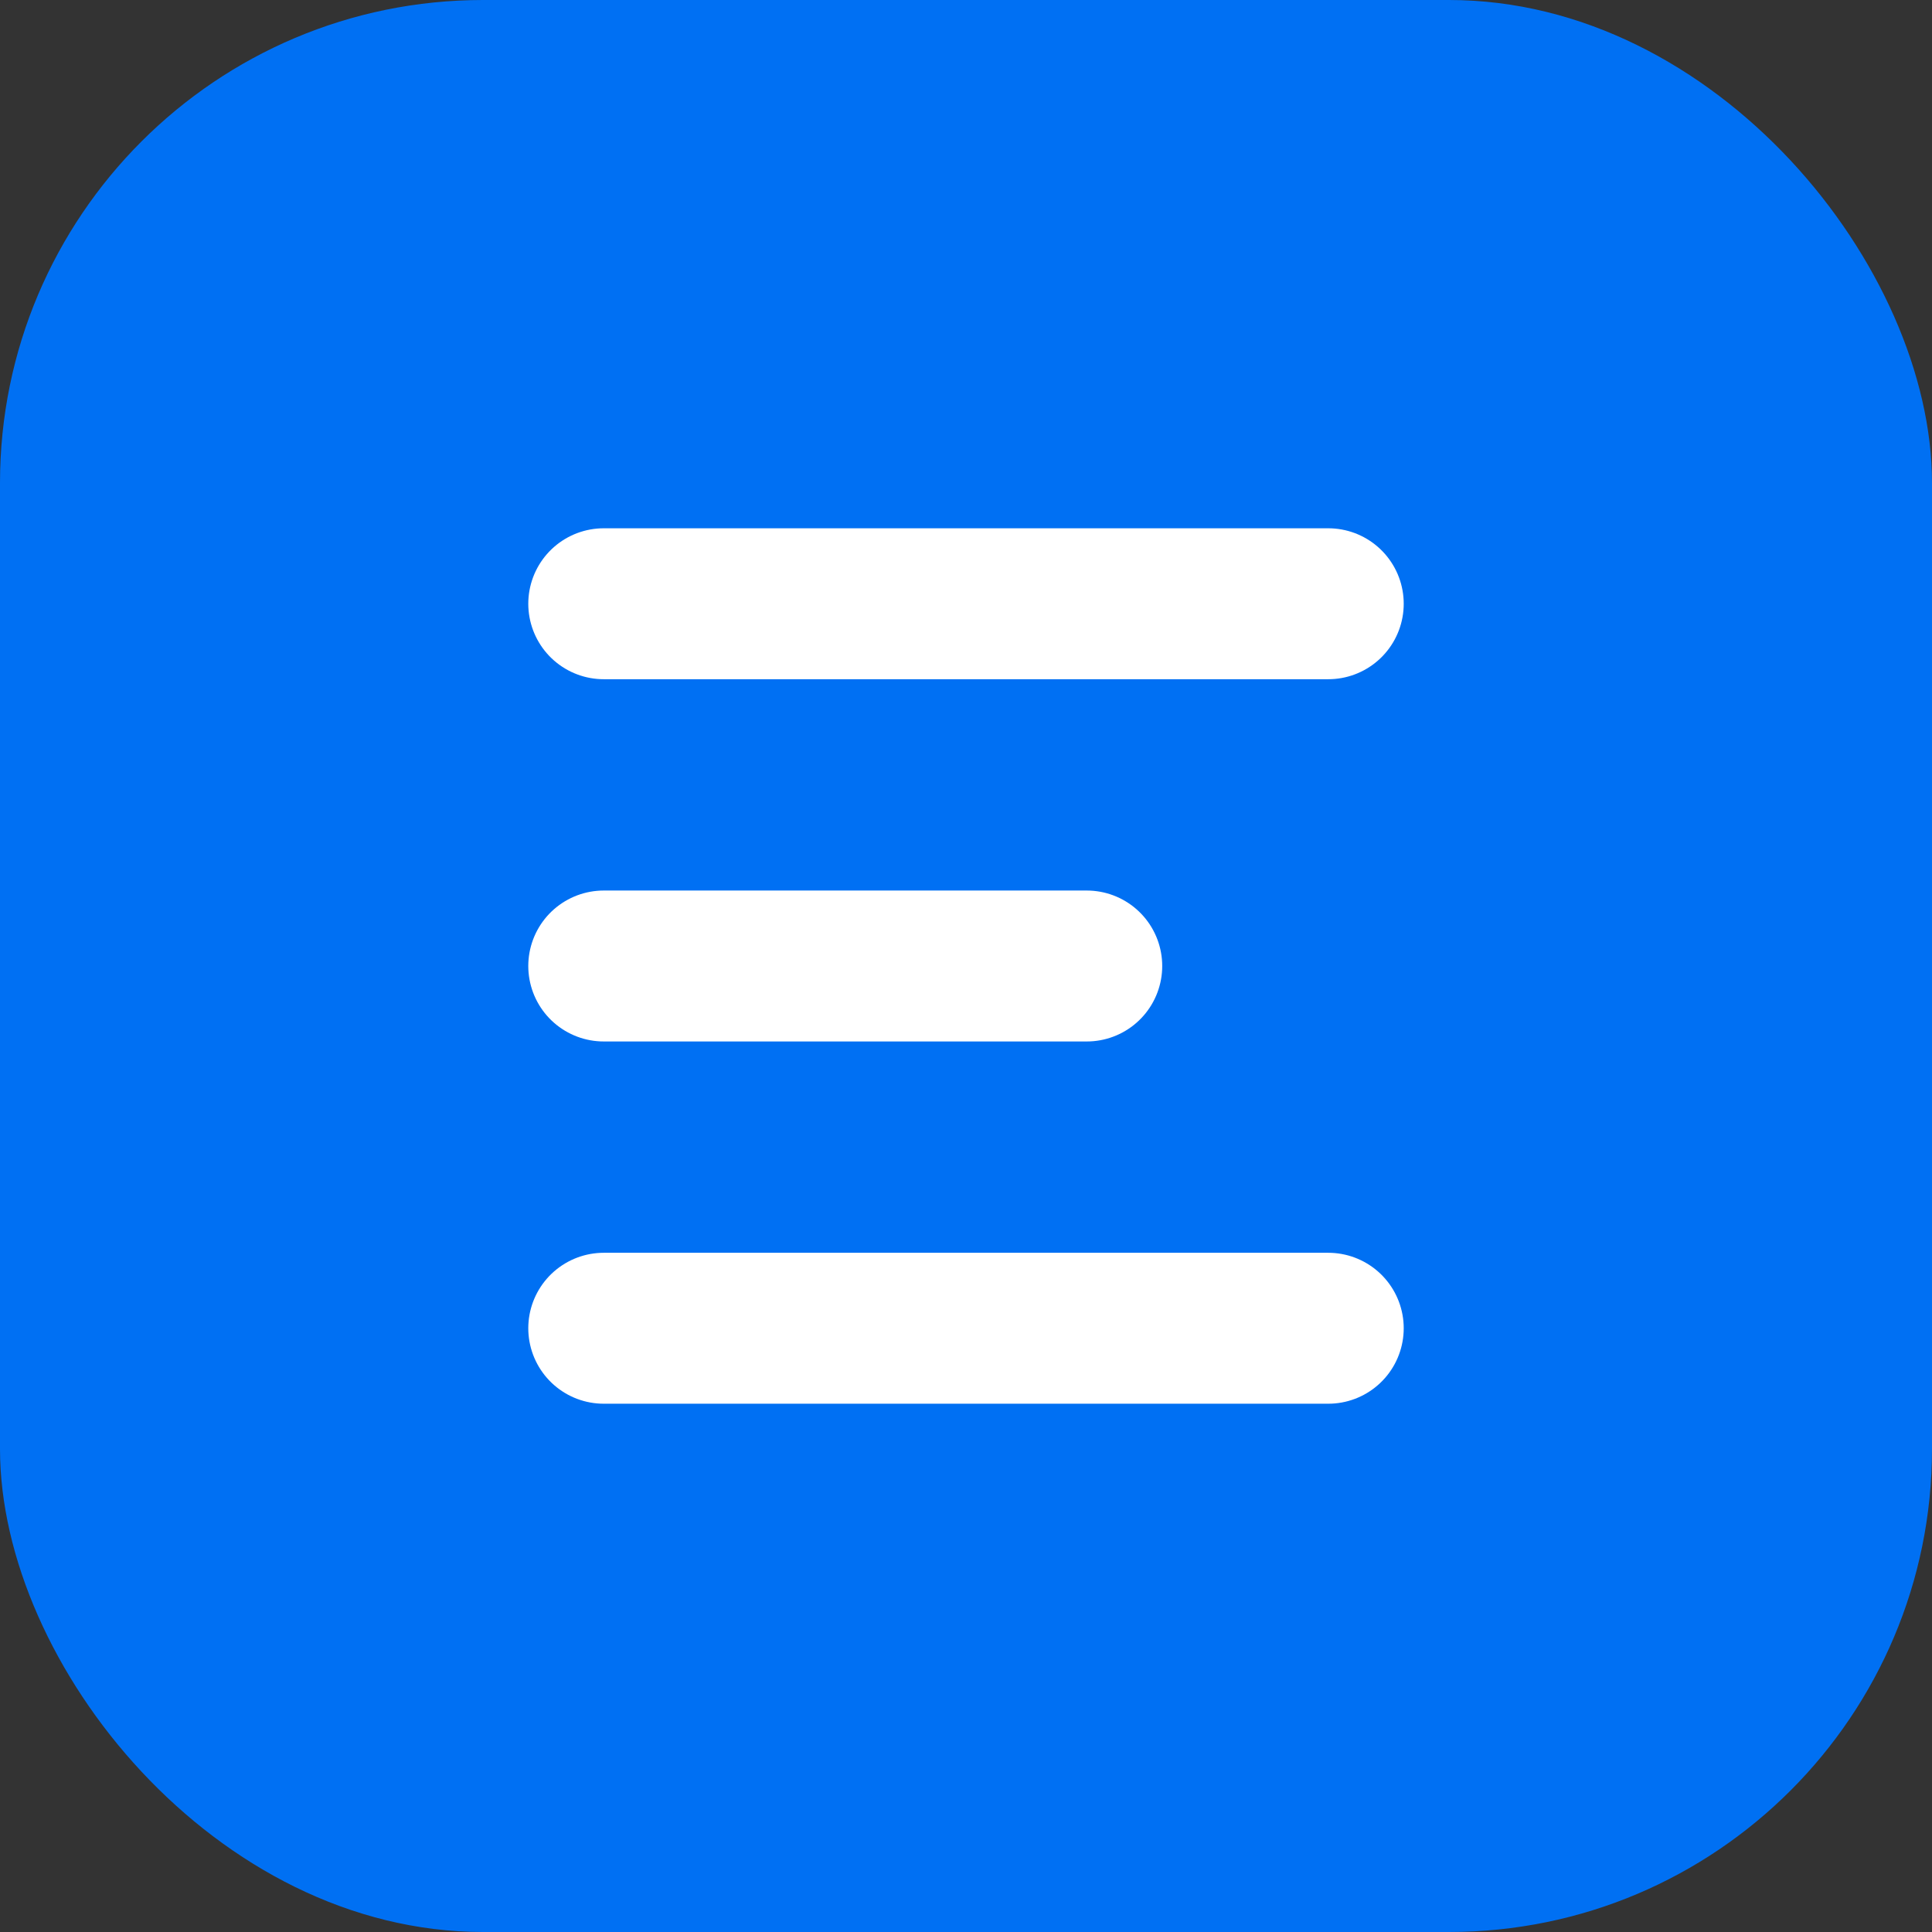
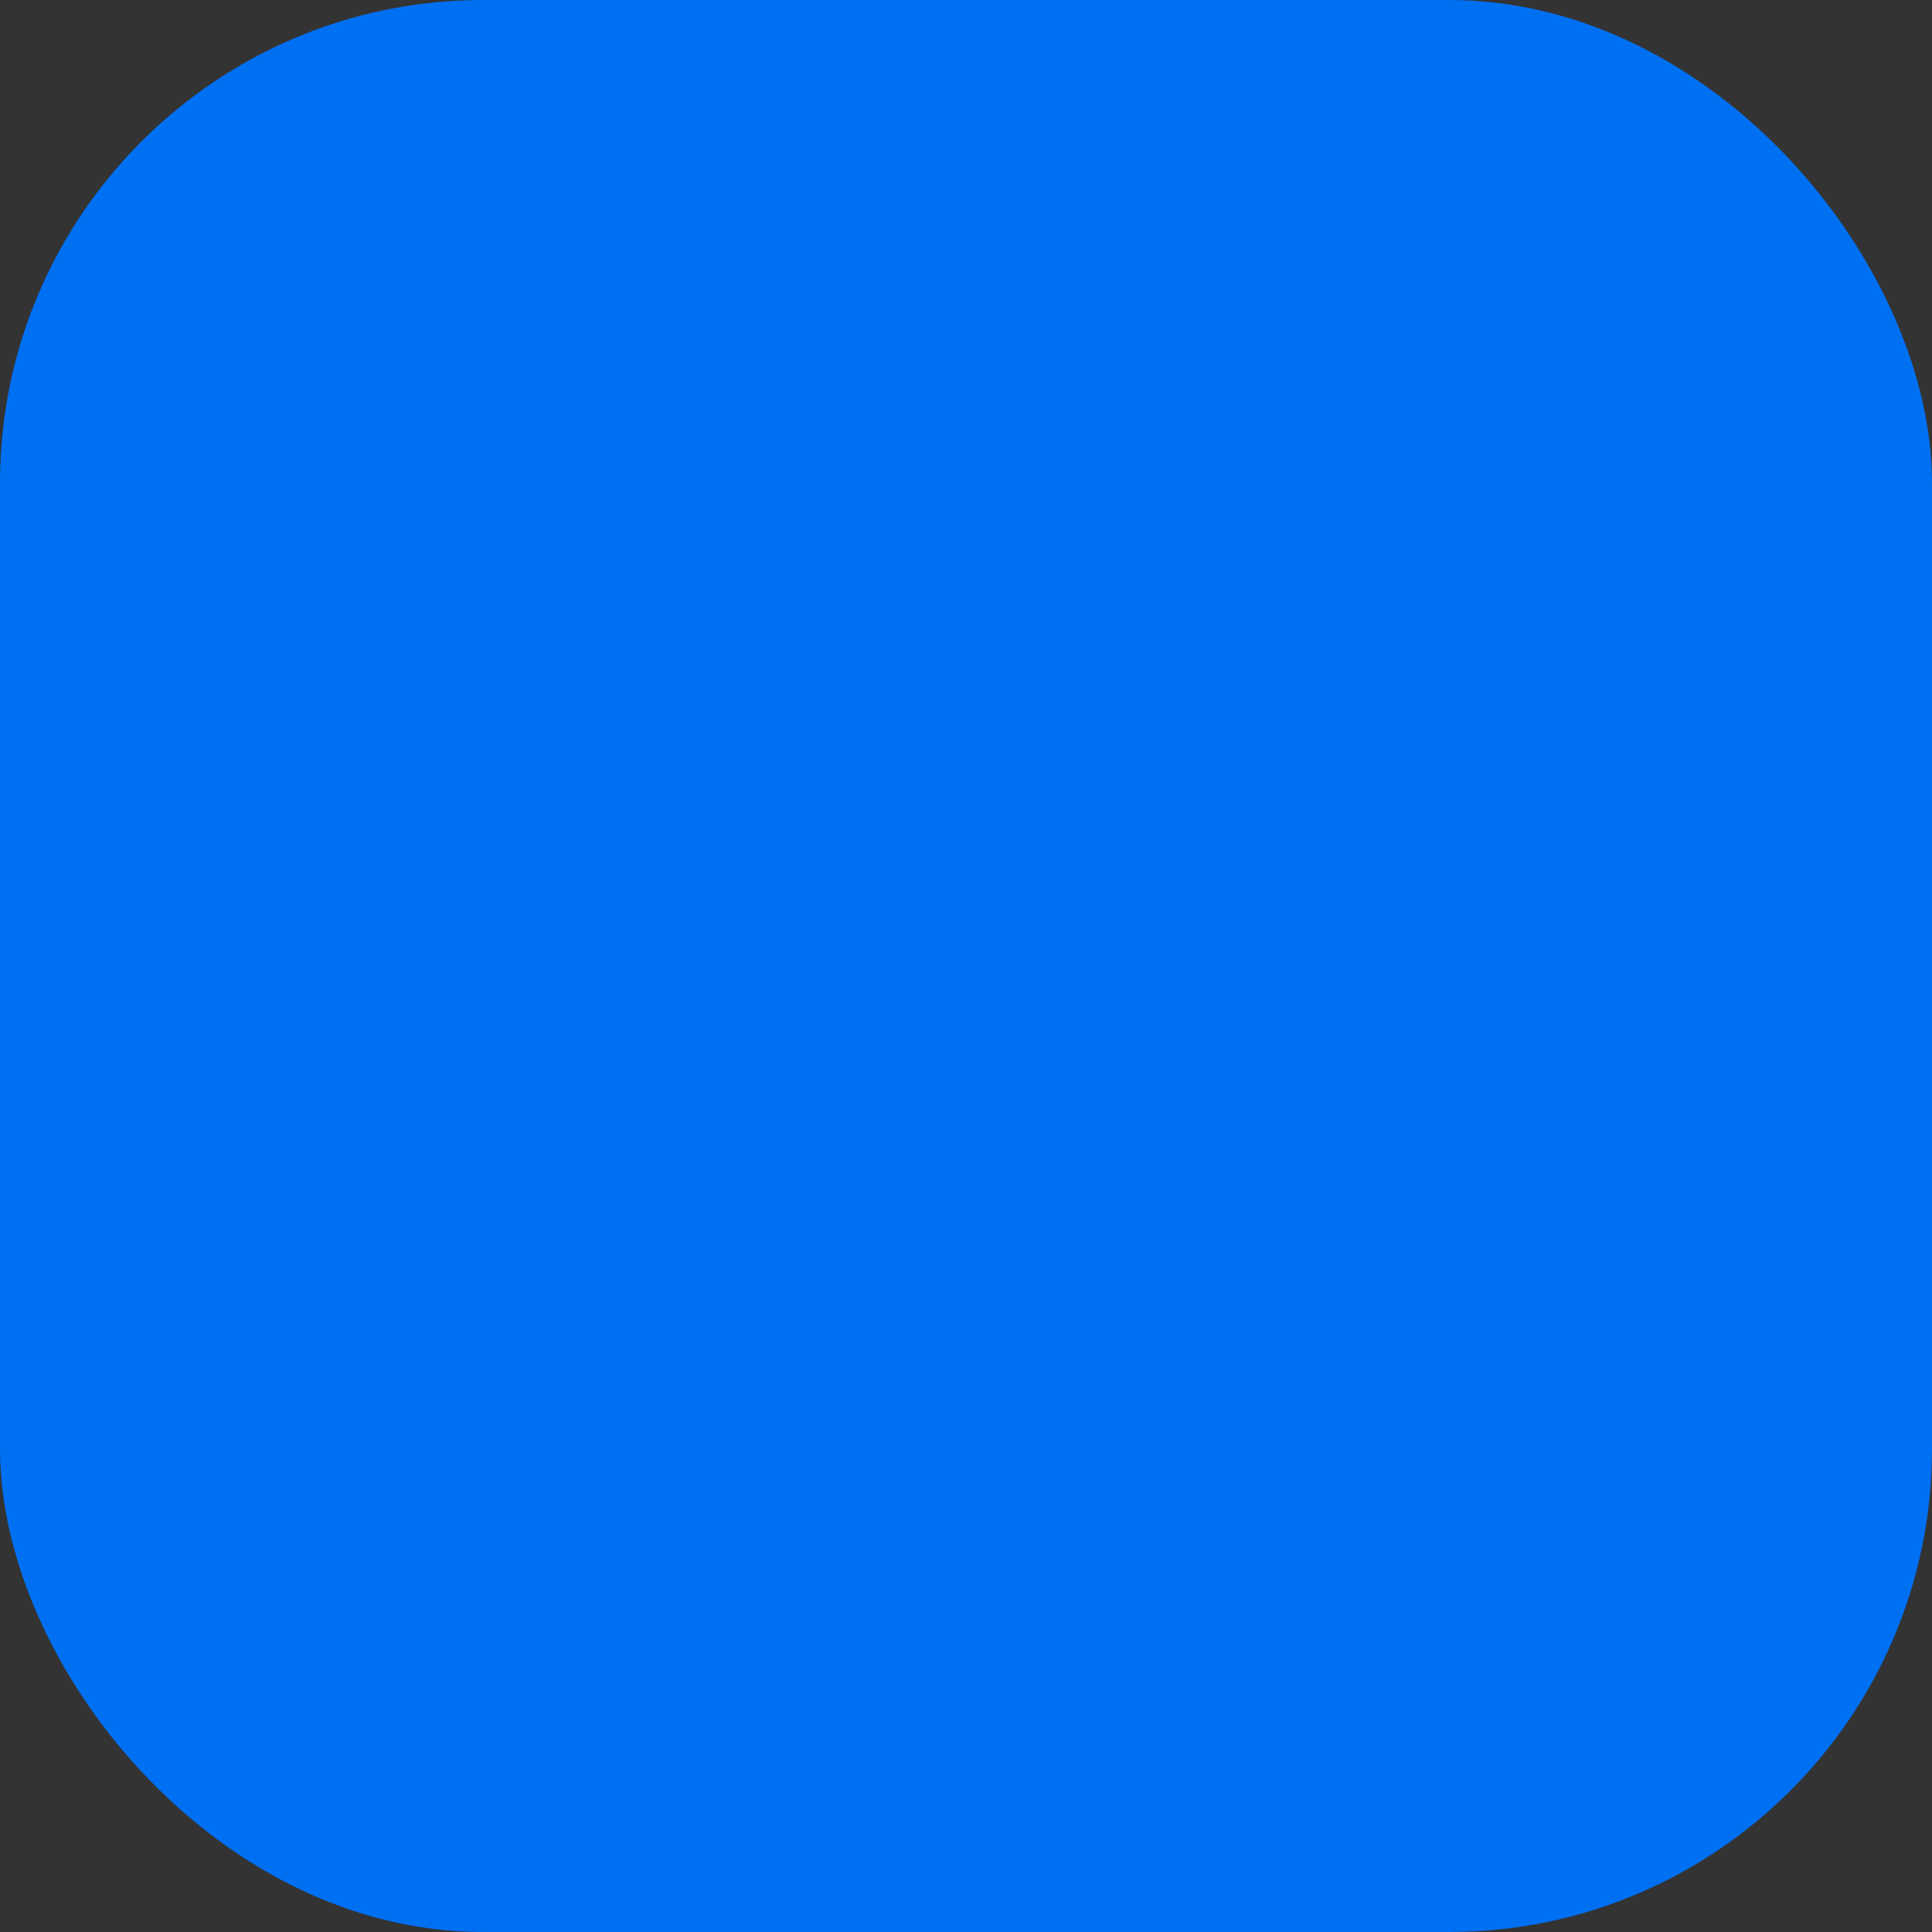
<svg xmlns="http://www.w3.org/2000/svg" width="32" height="32" viewBox="0 0 32 32" fill="none">
  <rect x="0" y="0" width="32" height="32" fill="#333333" stroke="none" />
  <rect width="32" height="32" rx="8" fill="#0070F3" />
-   <path d="M10 10H22M10 16H18M10 22H22" stroke="white" stroke-width="2.5" stroke-linecap="round" stroke-linejoin="round" />
</svg>